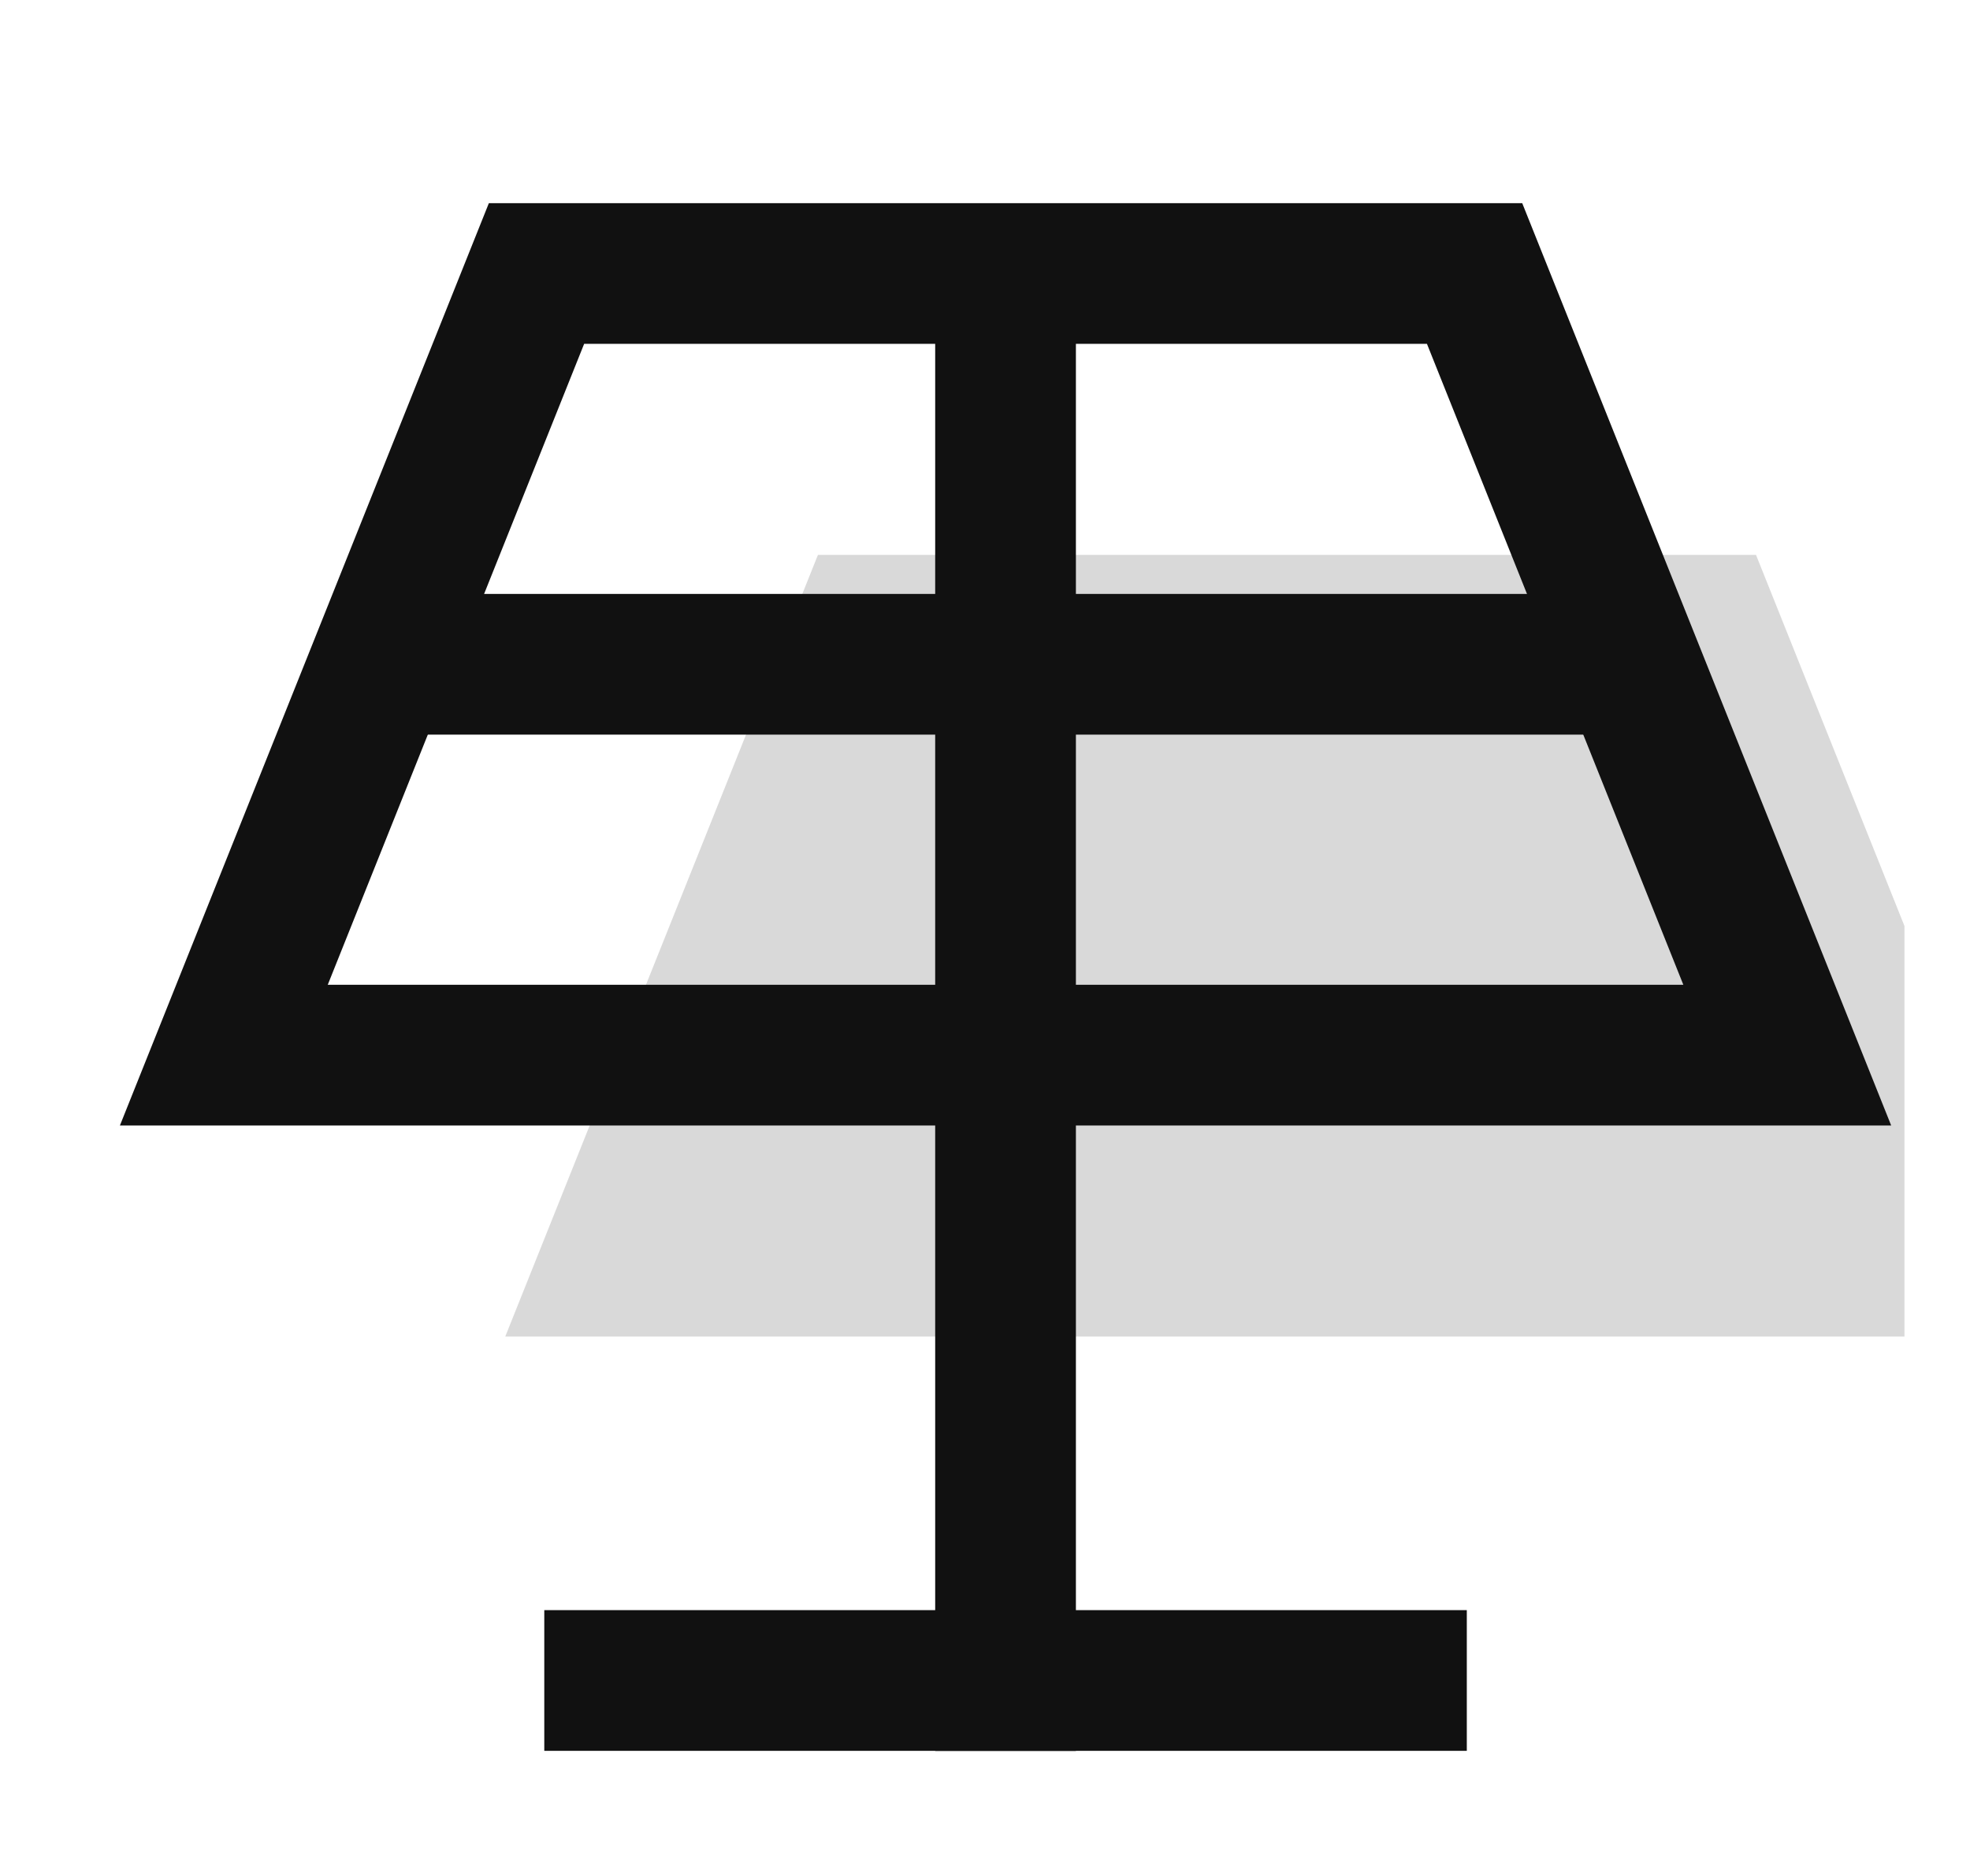
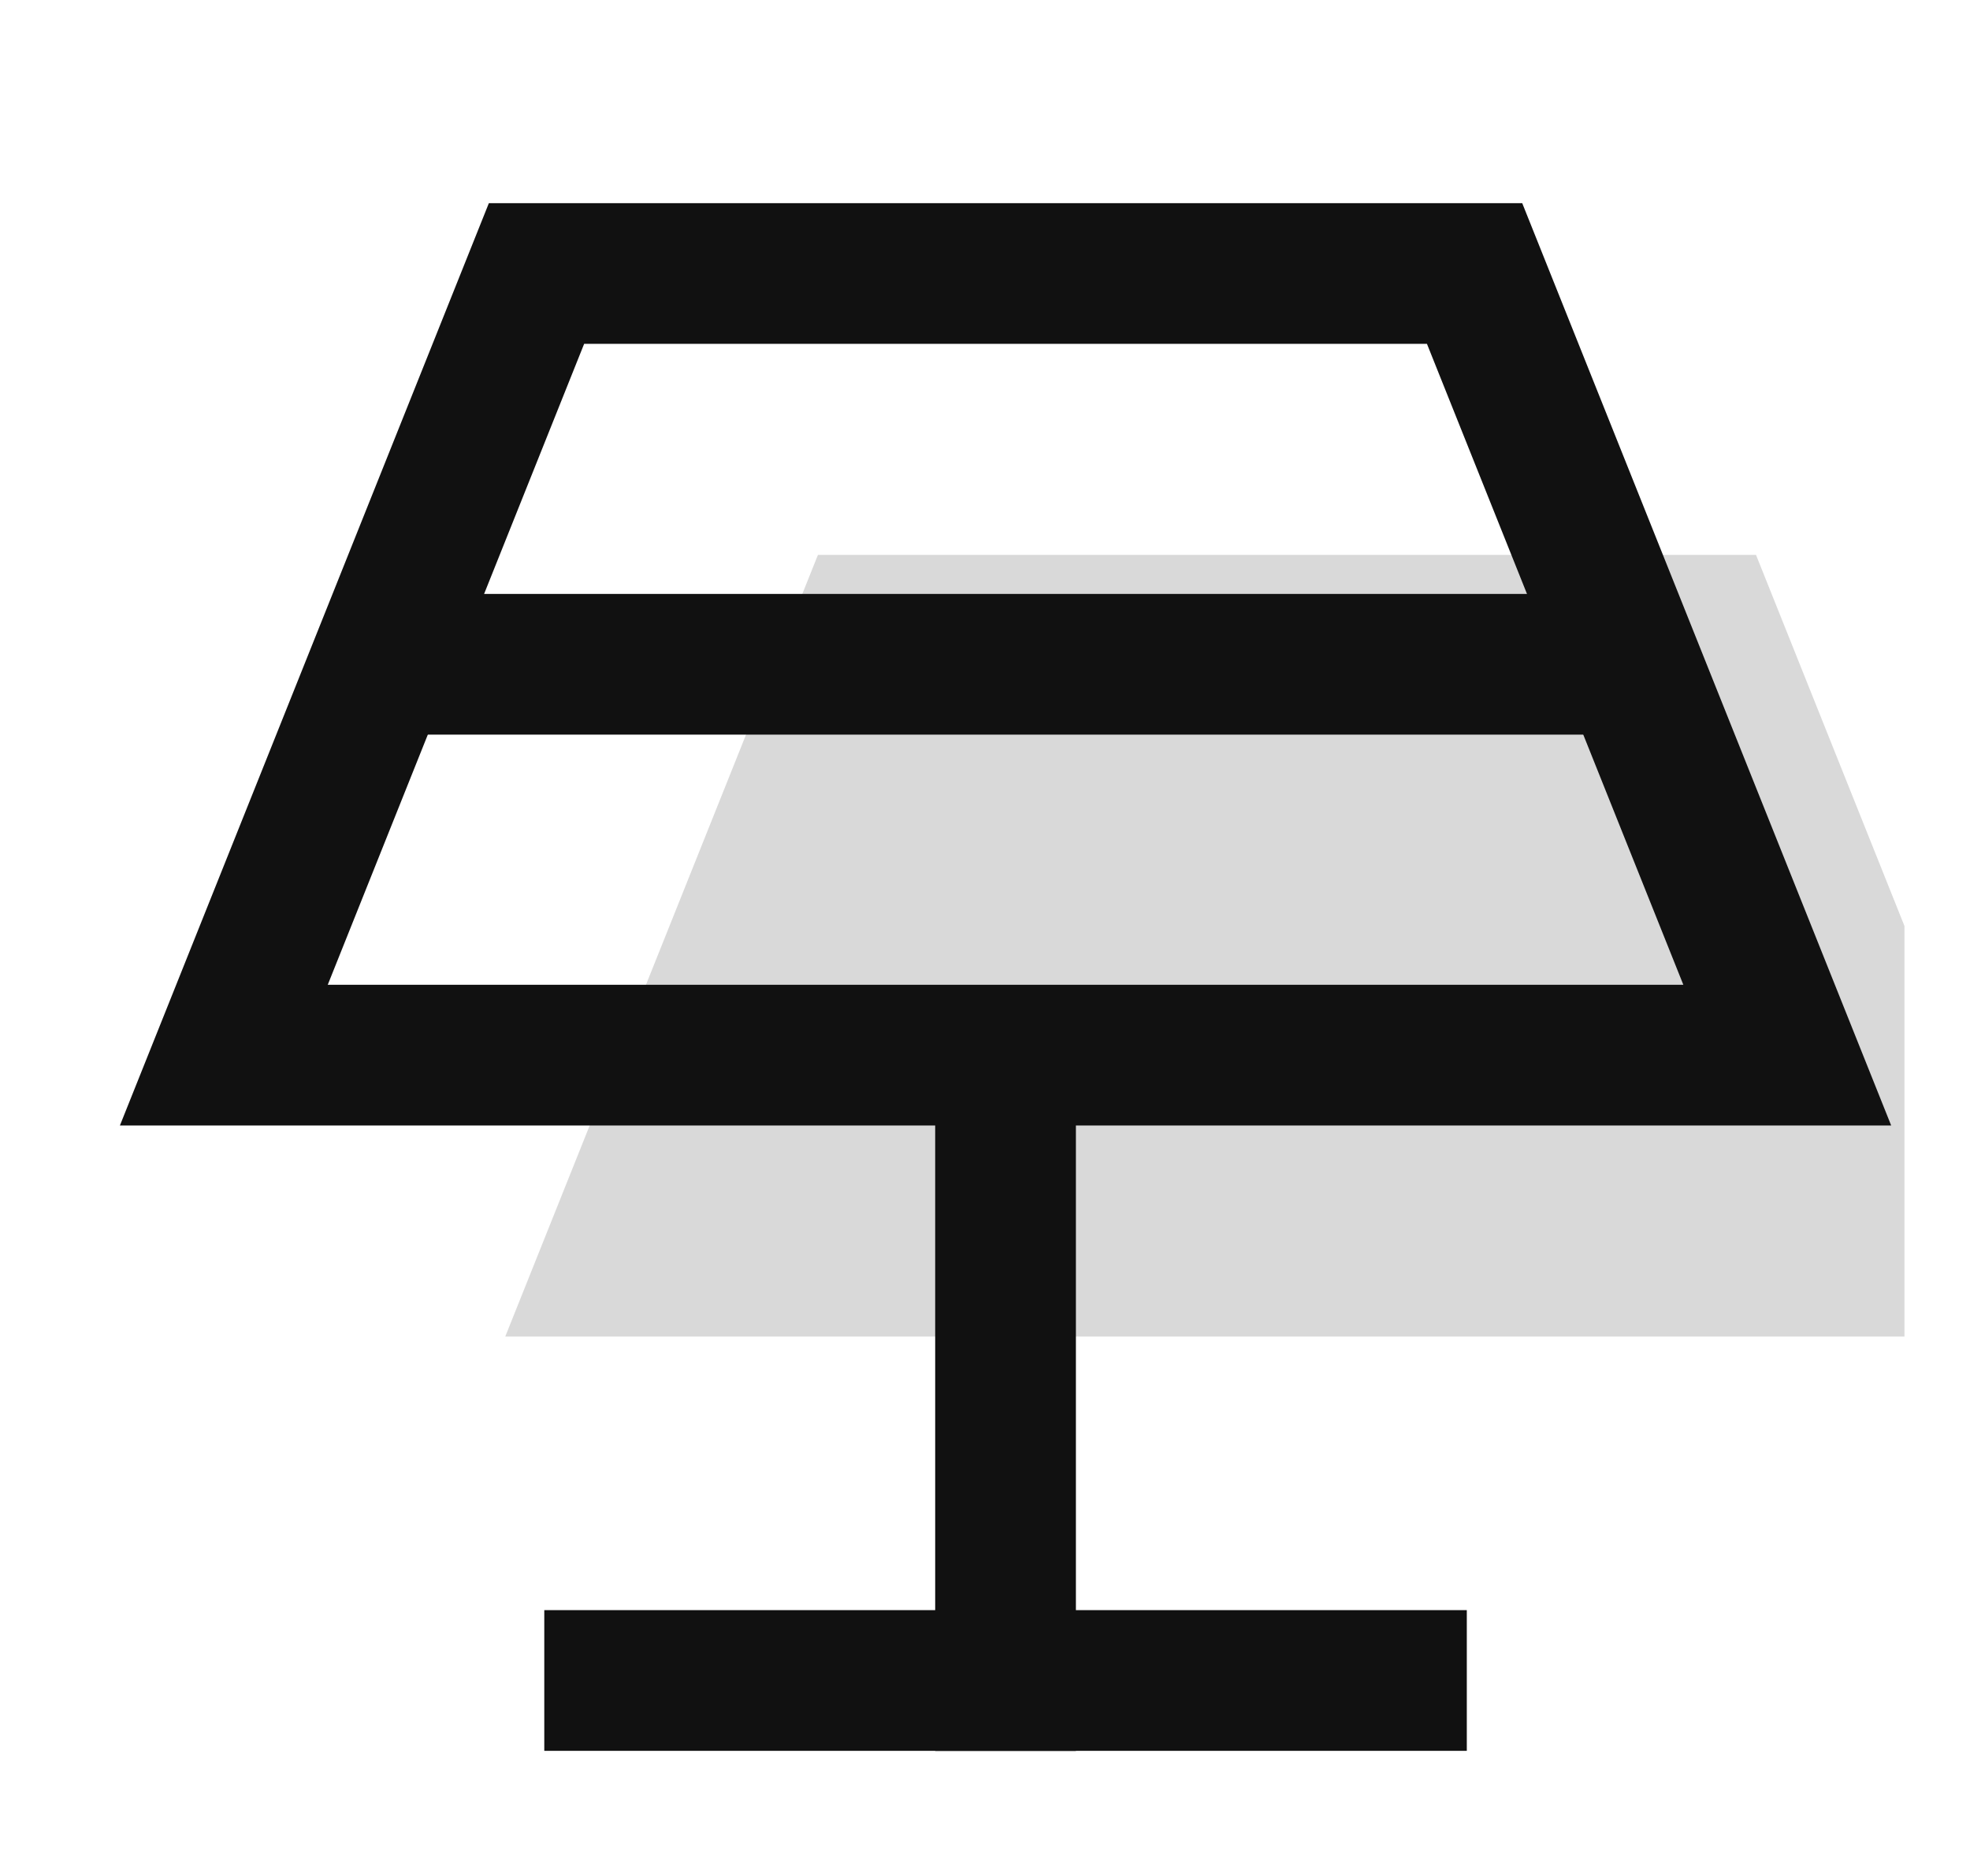
<svg xmlns="http://www.w3.org/2000/svg" width="21" height="20" viewBox="0 0 21 20" fill="none">
  <g clip-path="url(#clip0)">
    <g clip-path="url(#clip1)">
      <g filter="url(#filter0_i)">
        <path d="M5.719 2.916H15.719L19.052 11.249H2.386L5.719 2.916Z" fill="#D9D9D9" />
      </g>
-       <path d="M5.719 2.916H15.719L19.052 11.249H2.386L5.719 2.916Z" stroke="#111111" stroke-width="1.5" stroke-miterlimit="10" stroke-linecap="square" />
+       <path d="M5.719 2.916H15.719L19.052 11.249H2.386Z" stroke="#111111" stroke-width="1.5" stroke-miterlimit="10" stroke-linecap="square" />
      <path d="M6.552 17.916H14.886" stroke="#111111" stroke-width="1.5" stroke-miterlimit="10" stroke-linecap="square" />
      <path d="M10.719 11.25V17.917" stroke="#111111" stroke-width="1.5" stroke-miterlimit="10" stroke-linecap="square" />
      <path d="M4.052 7.082H17.386" stroke="#111111" stroke-width="1.5" stroke-miterlimit="10" />
-       <path d="M10.719 2.916V11.249" stroke="#111111" stroke-width="1.5" stroke-miterlimit="10" />
    </g>
  </g>
  <defs>
    <filter id="filter0_i" x="1.278" y="2.166" width="18.882" height="9.833" filterUnits="userSpaceOnUse" color-interpolation-filters="sRGB">
      <feFlood flood-opacity="0" result="BackgroundImageFix" />
      <feBlend mode="normal" in="SourceGraphic" in2="BackgroundImageFix" result="shape" />
      <feColorMatrix in="SourceAlpha" type="matrix" values="0 0 0 0 0 0 0 0 0 0 0 0 0 0 0 0 0 0 127 0" result="hardAlpha" />
      <feOffset dx="3" dy="3" />
      <feComposite in2="hardAlpha" operator="arithmetic" k2="-1" k3="1" />
      <feColorMatrix type="matrix" values="0 0 0 0 1 0 0 0 0 1 0 0 0 0 1 0 0 0 1 0" />
      <feBlend mode="normal" in2="shape" result="effect1_innerShadow" />
    </filter>
    <clipPath id="clip0">
      <rect width="20" height="20" fill="white" transform="translate(0.302)" />
    </clipPath>
    <clipPath id="clip1">
      <rect width="20" height="20" fill="white" transform="translate(0.302)" />
    </clipPath>
  </defs>
</svg>